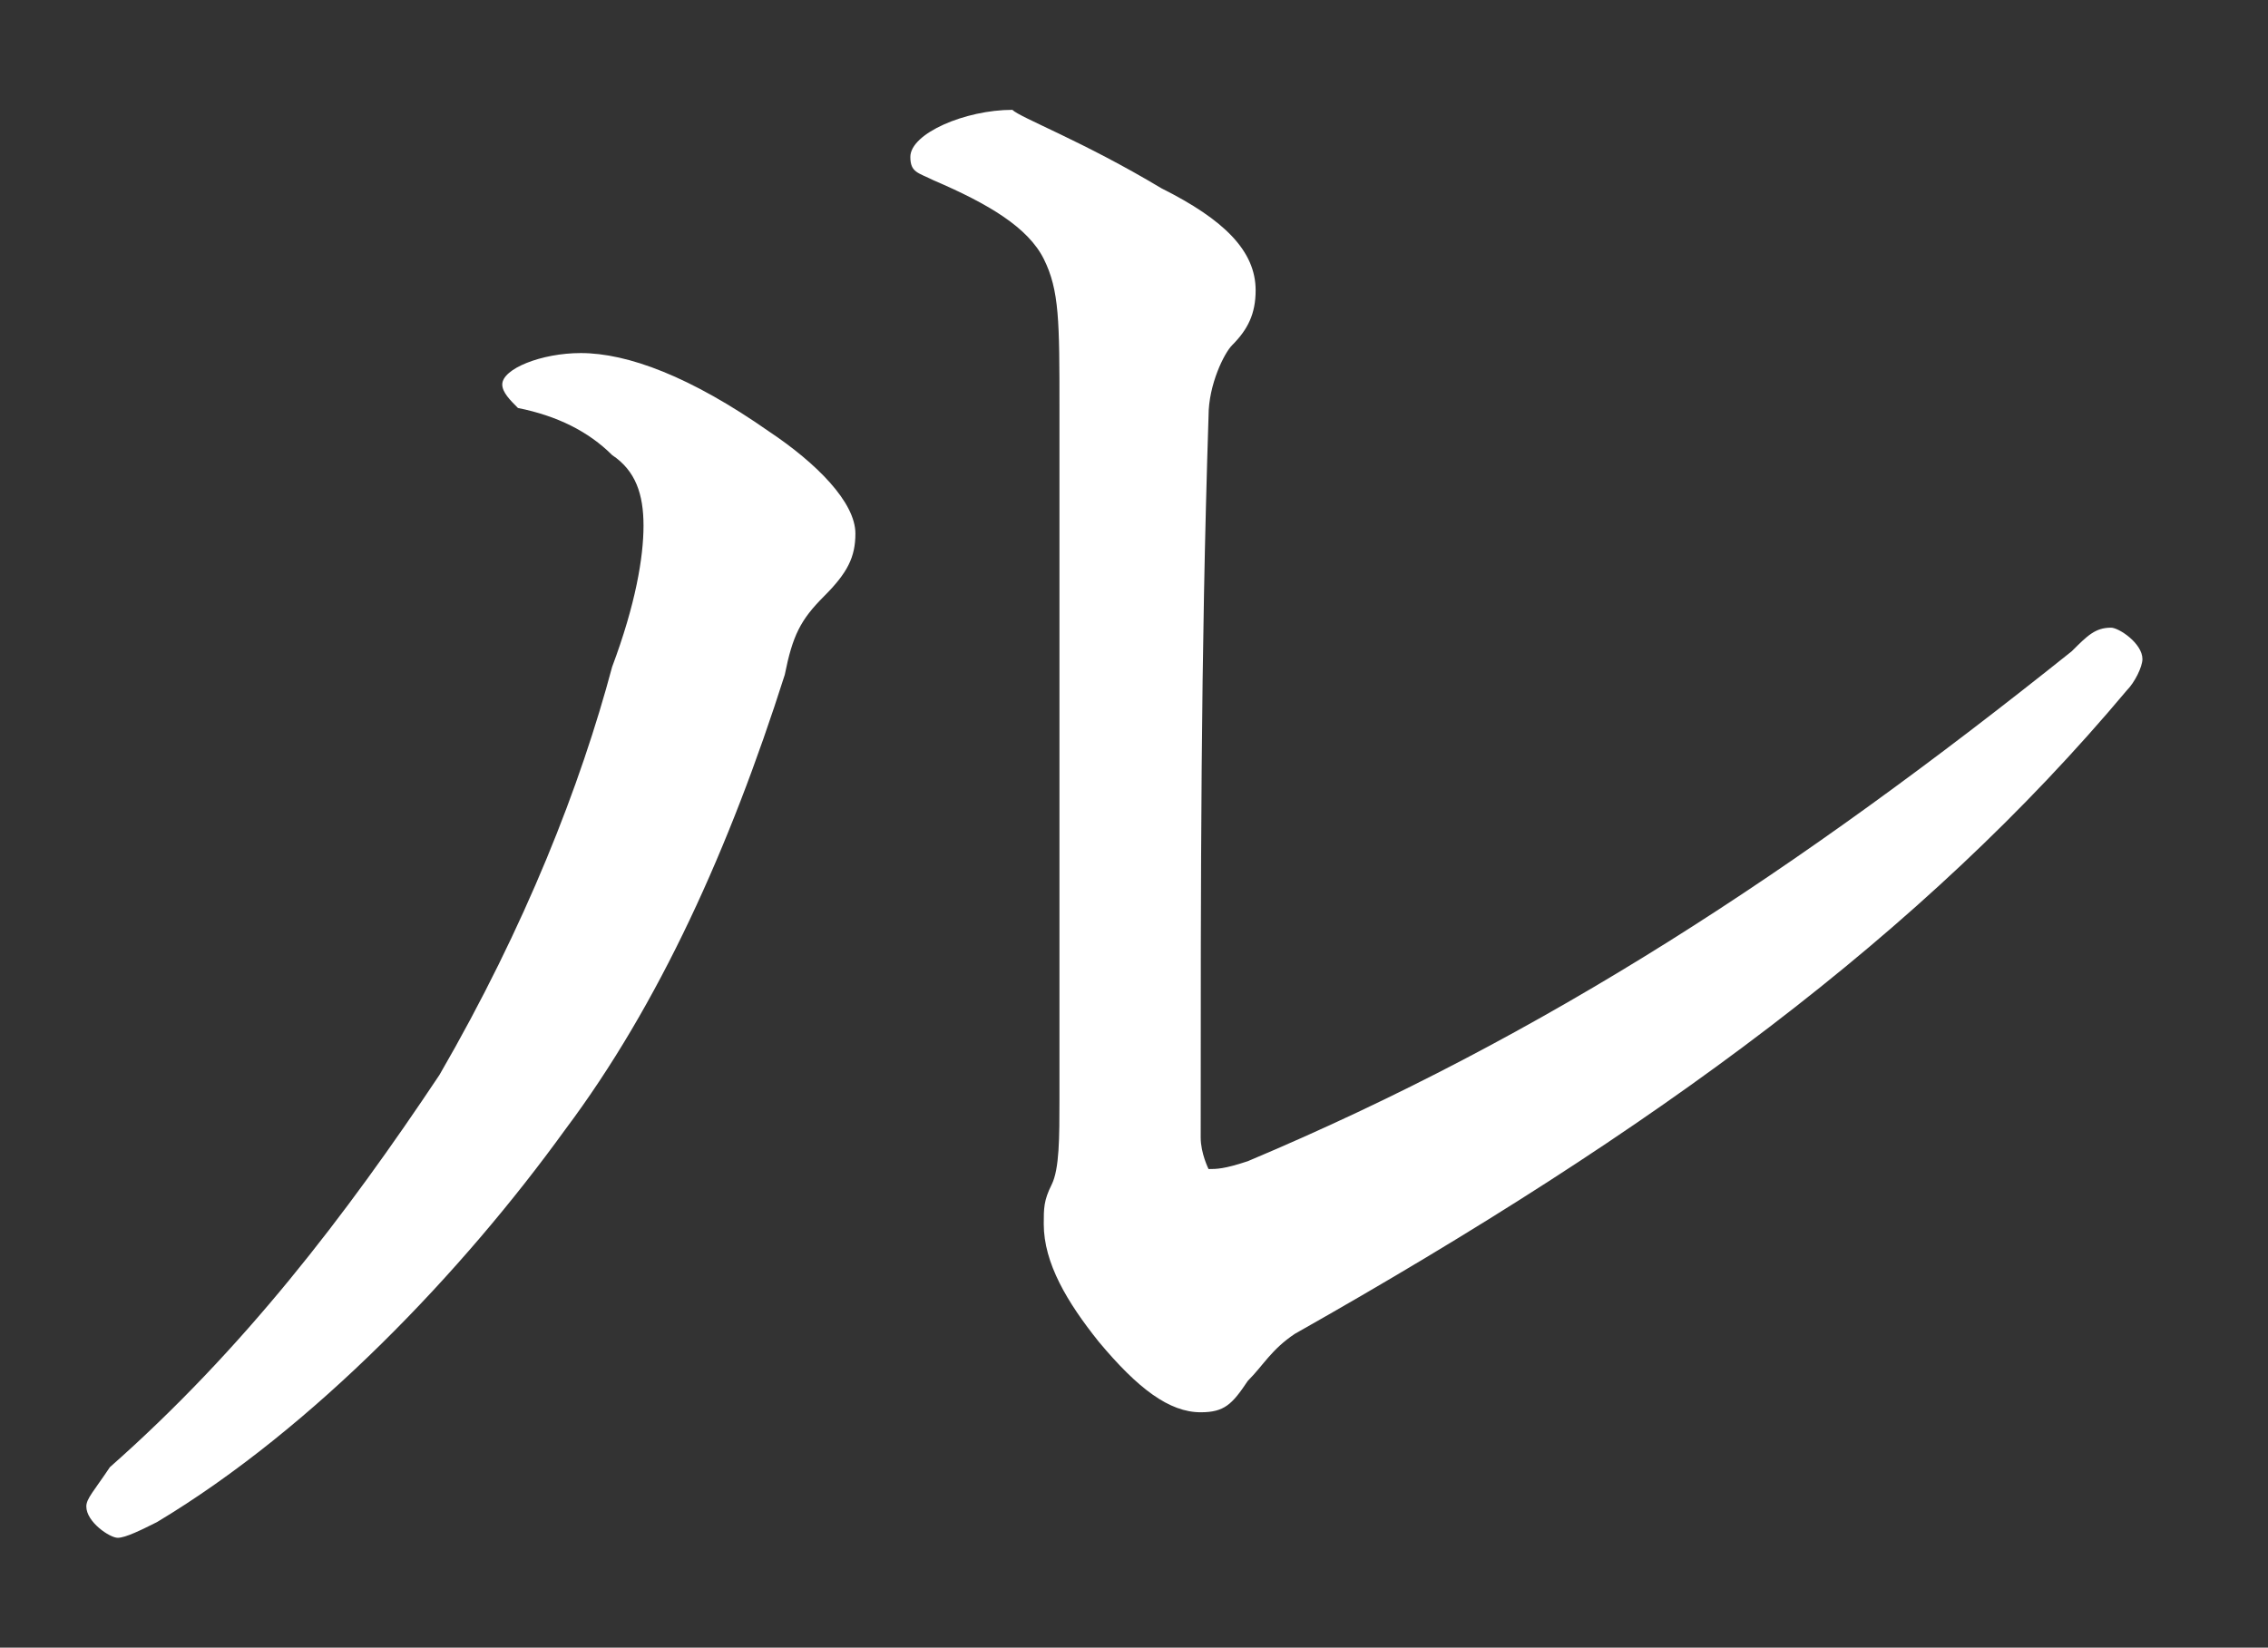
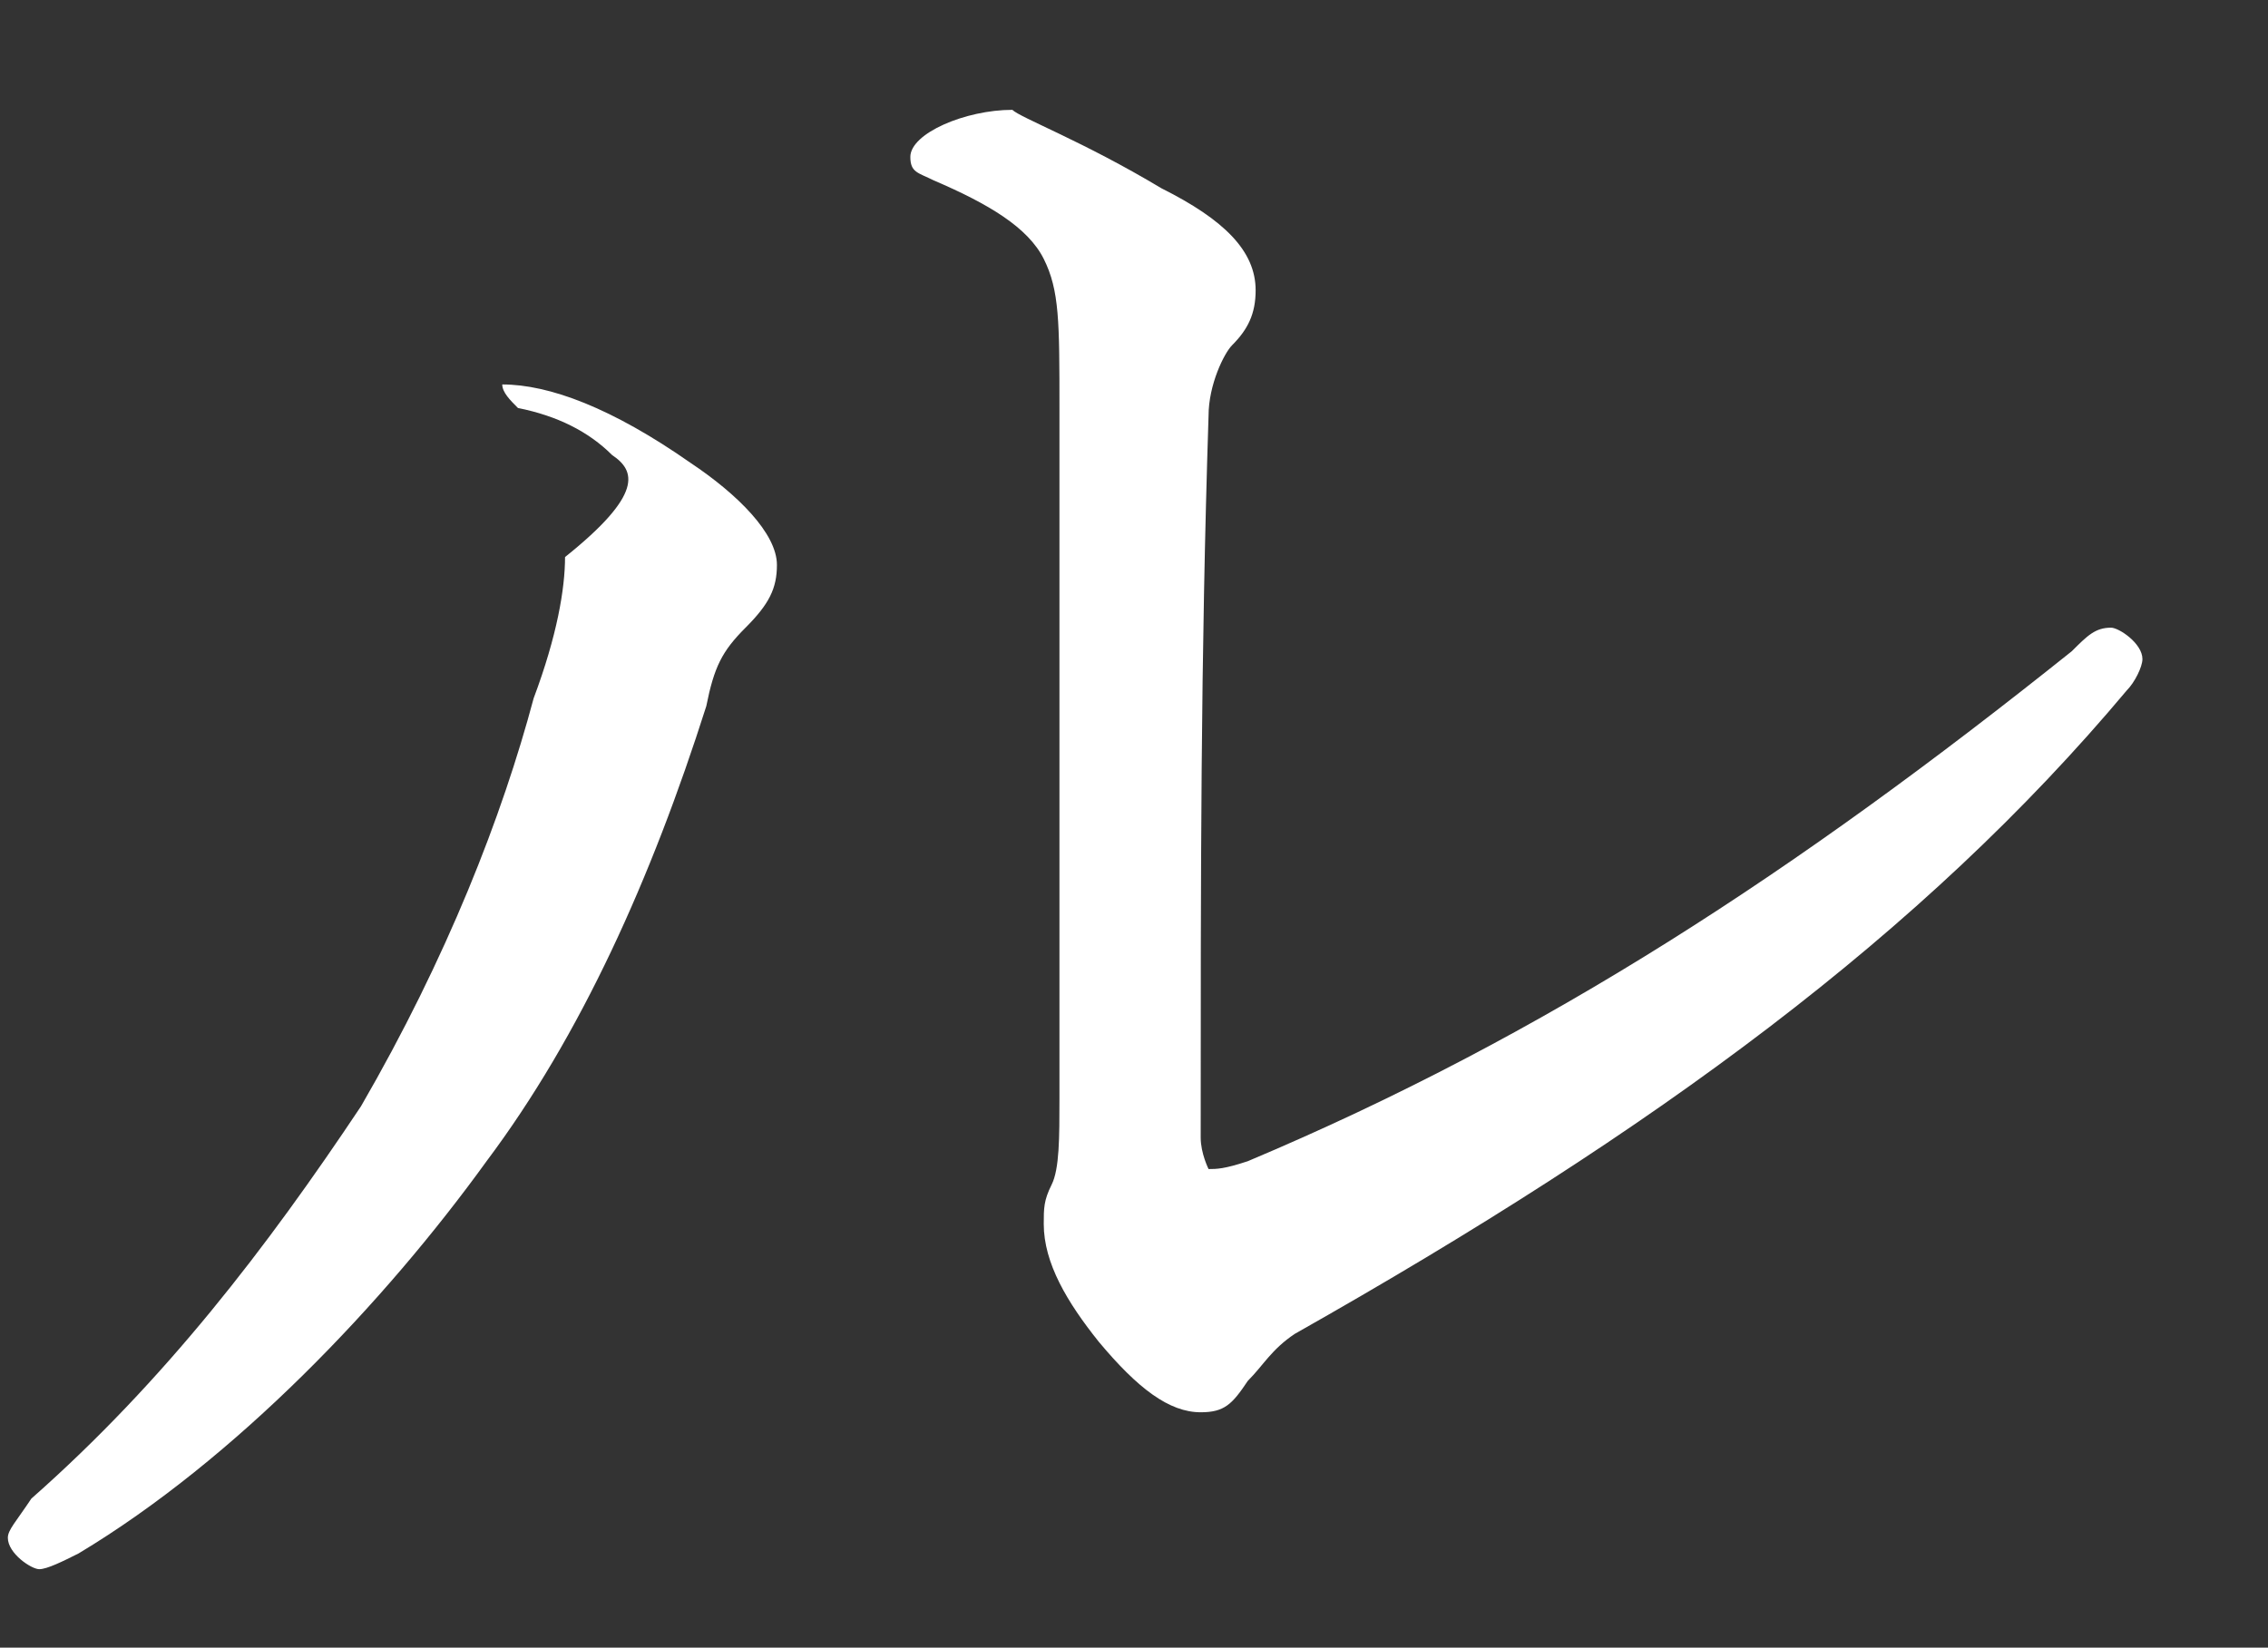
<svg xmlns="http://www.w3.org/2000/svg" version="1.1" id="レイヤー_1" x="0px" y="0px" viewBox="0 0 28.9 21" style="enable-background:new 0 0 28.9 21;" xml:space="preserve">
  <rect x="0" y="0" width="28.9" height="21" fill="#333333" stroke="none" />
  <style type="text/css">
	.st0{fill:#FFFFFF;}
</style>
-   <path class="st0" d="M7.8,5.8C7.5,5.5,7.1,5.3,6.6,5.2C6.5,5.1,6.4,5,6.4,4.9c0-0.2,0.5-0.4,1-0.4c0.6,0,1.4,0.3,2.4,1  c0.6,0.4,1.1,0.9,1.1,1.3c0,0.3-0.1,0.5-0.4,0.8c-0.3,0.3-0.4,0.5-0.5,1c-0.7,2.2-1.6,4.2-2.8,5.8c-1.3,1.8-3.2,3.8-5.2,5  c-0.2,0.1-0.4,0.2-0.5,0.2s-0.4-0.2-0.4-0.4c0-0.1,0.1-0.2,0.3-0.5c1.7-1.5,3-3.2,4.2-5c1.1-1.9,1.8-3.7,2.2-5.2  c0.3-0.8,0.4-1.4,0.4-1.8C8.2,6.3,8.1,6,7.8,5.8z M14.8,2.4C15.6,2.8,16,3.2,16,3.7c0,0.3-0.1,0.5-0.3,0.7c-0.1,0.1-0.3,0.5-0.3,0.9  c-0.1,3.1-0.1,5.8-0.1,9.2c0,0.2,0.1,0.4,0.1,0.4c0.1,0,0.2,0,0.5-0.1c3.8-1.6,7-3.7,10.5-6.5C26.6,8.1,26.7,8,26.9,8  c0.1,0,0.4,0.2,0.4,0.4c0,0.1-0.1,0.3-0.2,0.4c-2.6,3.1-6,5.6-10.6,8.2c-0.3,0.2-0.4,0.4-0.6,0.6c-0.2,0.3-0.3,0.4-0.6,0.4  c-0.4,0-0.8-0.3-1.3-0.9c-0.4-0.5-0.7-1-0.7-1.5c0-0.2,0-0.3,0.1-0.5s0.1-0.6,0.1-1.1c0-2.7,0-5.7,0-8.8c0-1.1,0-1.5-0.2-1.9  s-0.7-0.7-1.4-1c-0.2-0.1-0.3-0.1-0.3-0.3c0-0.3,0.7-0.6,1.3-0.6C13,1.5,13.8,1.8,14.8,2.4z" />
+   <path class="st0" d="M7.8,5.8C7.5,5.5,7.1,5.3,6.6,5.2C6.5,5.1,6.4,5,6.4,4.9c0.6,0,1.4,0.3,2.4,1  c0.6,0.4,1.1,0.9,1.1,1.3c0,0.3-0.1,0.5-0.4,0.8c-0.3,0.3-0.4,0.5-0.5,1c-0.7,2.2-1.6,4.2-2.8,5.8c-1.3,1.8-3.2,3.8-5.2,5  c-0.2,0.1-0.4,0.2-0.5,0.2s-0.4-0.2-0.4-0.4c0-0.1,0.1-0.2,0.3-0.5c1.7-1.5,3-3.2,4.2-5c1.1-1.9,1.8-3.7,2.2-5.2  c0.3-0.8,0.4-1.4,0.4-1.8C8.2,6.3,8.1,6,7.8,5.8z M14.8,2.4C15.6,2.8,16,3.2,16,3.7c0,0.3-0.1,0.5-0.3,0.7c-0.1,0.1-0.3,0.5-0.3,0.9  c-0.1,3.1-0.1,5.8-0.1,9.2c0,0.2,0.1,0.4,0.1,0.4c0.1,0,0.2,0,0.5-0.1c3.8-1.6,7-3.7,10.5-6.5C26.6,8.1,26.7,8,26.9,8  c0.1,0,0.4,0.2,0.4,0.4c0,0.1-0.1,0.3-0.2,0.4c-2.6,3.1-6,5.6-10.6,8.2c-0.3,0.2-0.4,0.4-0.6,0.6c-0.2,0.3-0.3,0.4-0.6,0.4  c-0.4,0-0.8-0.3-1.3-0.9c-0.4-0.5-0.7-1-0.7-1.5c0-0.2,0-0.3,0.1-0.5s0.1-0.6,0.1-1.1c0-2.7,0-5.7,0-8.8c0-1.1,0-1.5-0.2-1.9  s-0.7-0.7-1.4-1c-0.2-0.1-0.3-0.1-0.3-0.3c0-0.3,0.7-0.6,1.3-0.6C13,1.5,13.8,1.8,14.8,2.4z" />
</svg>